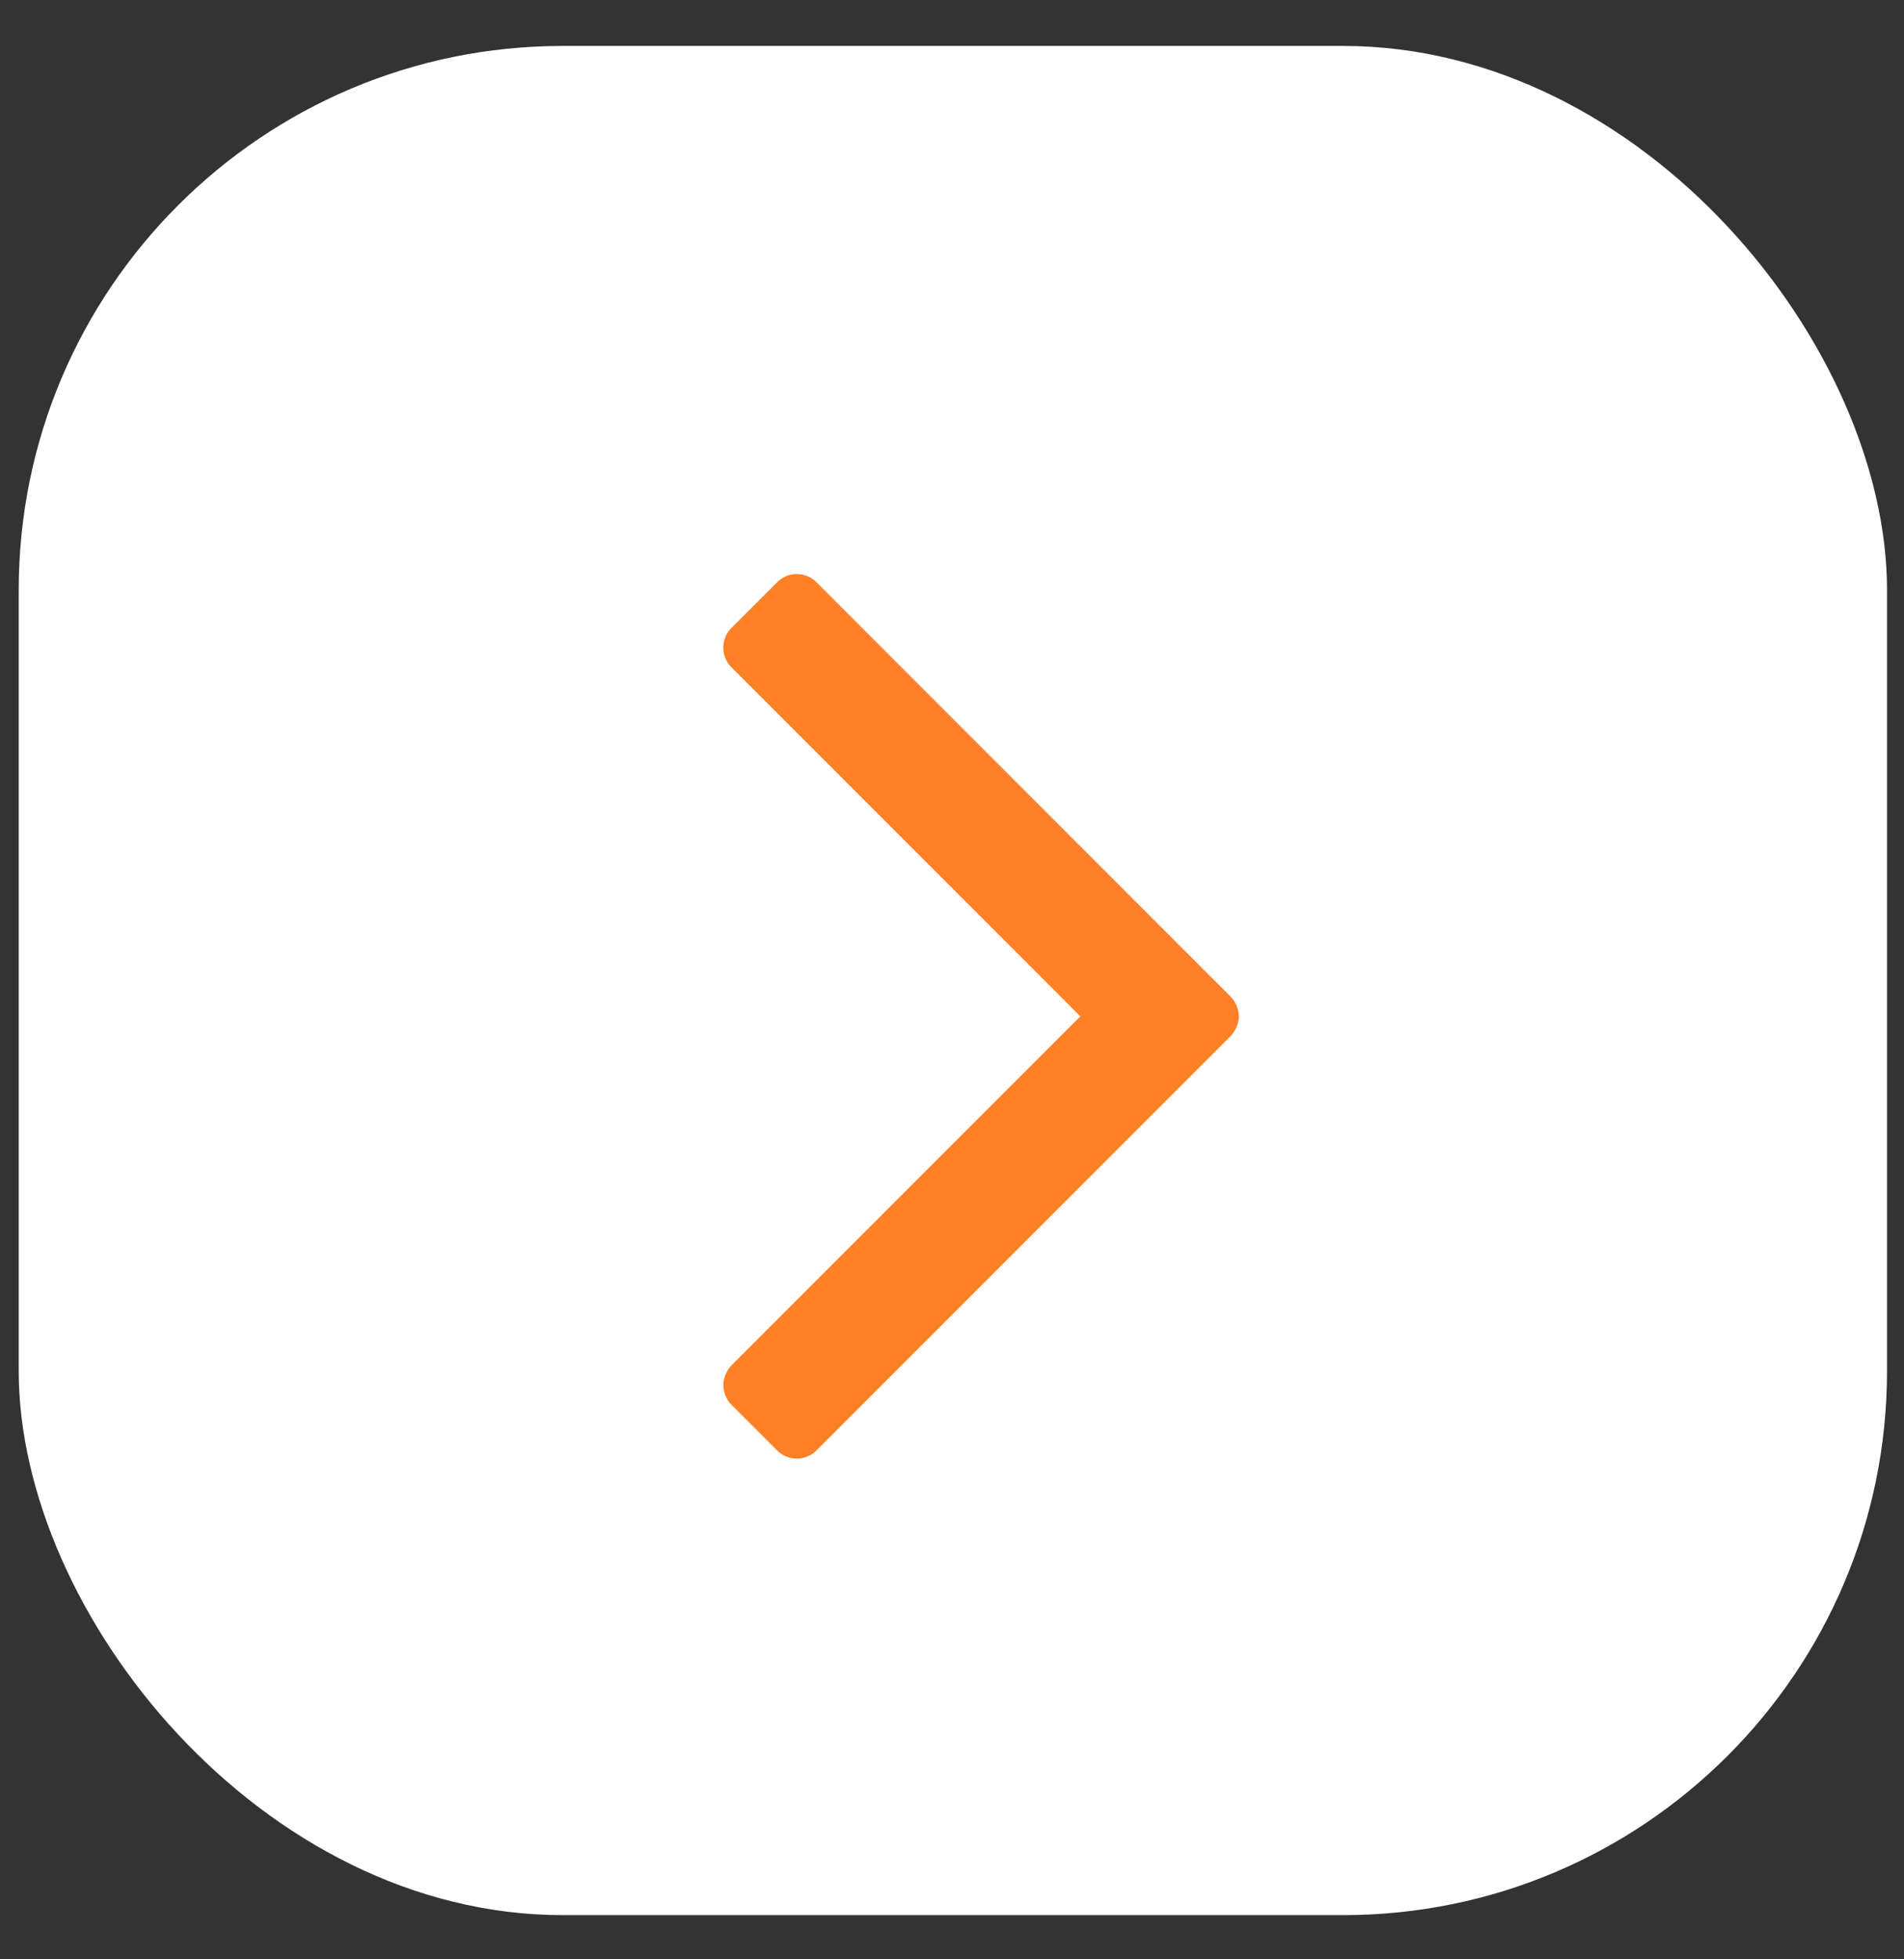
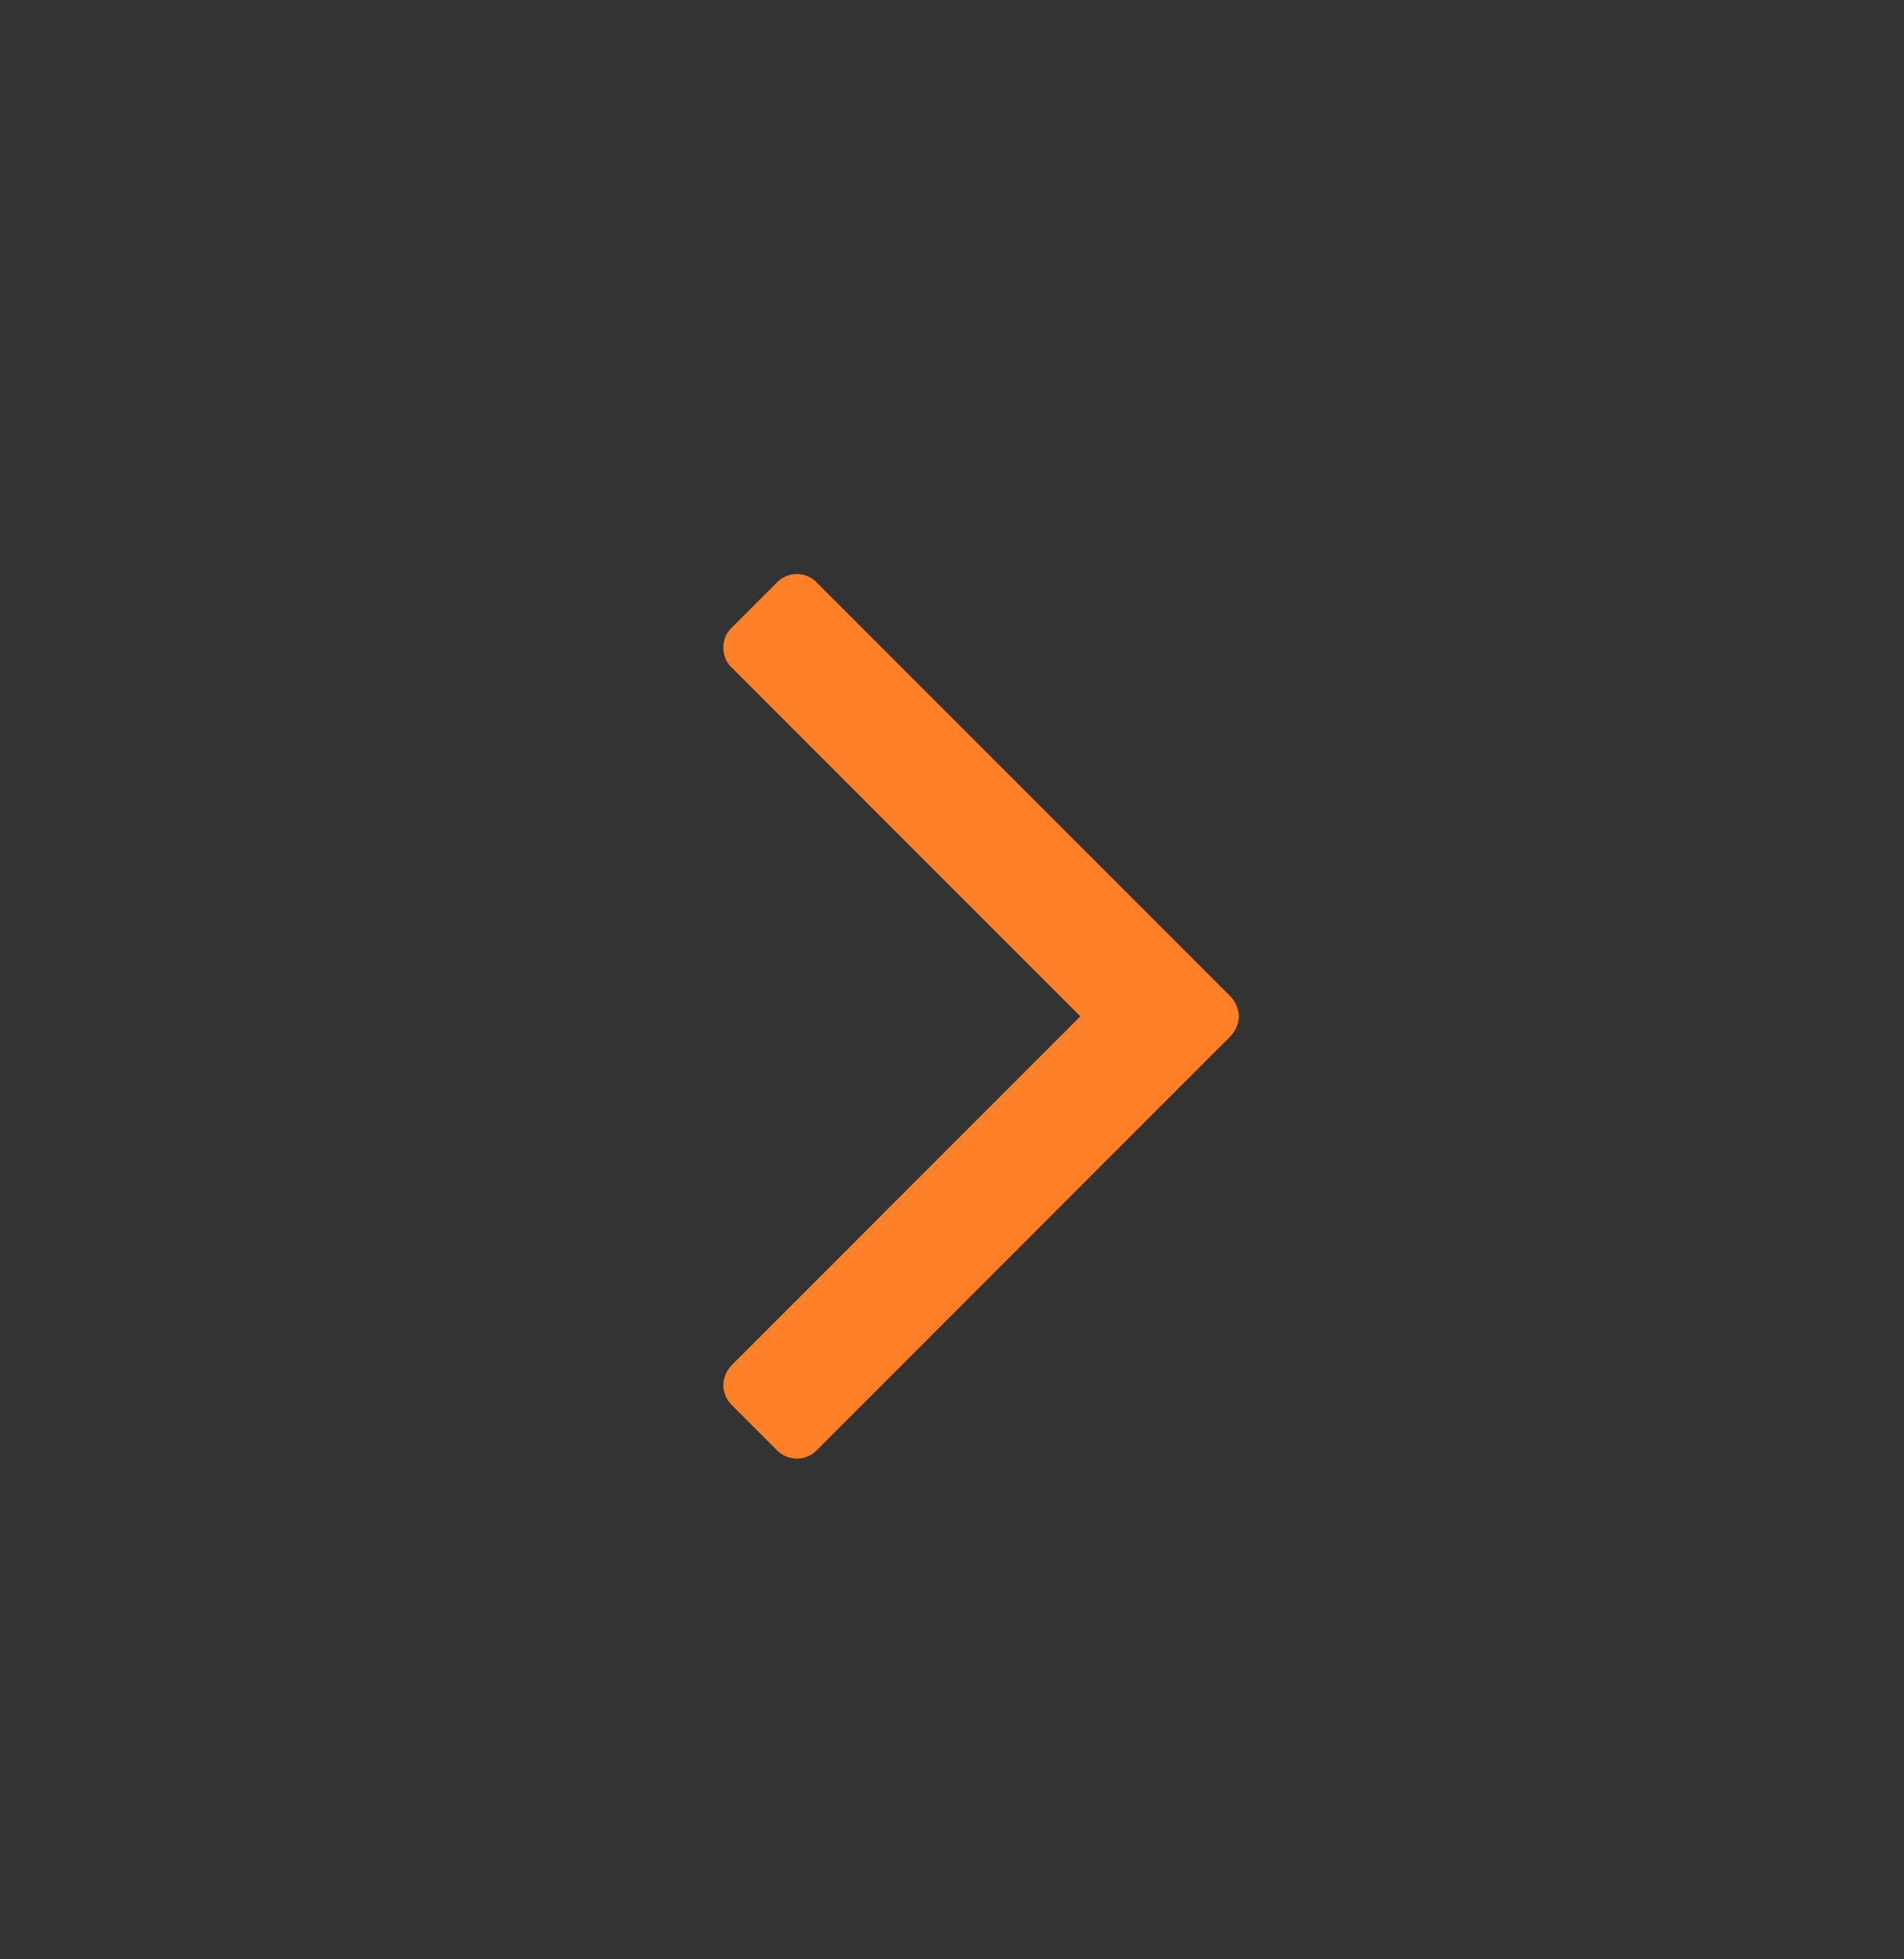
<svg xmlns="http://www.w3.org/2000/svg" width="35" height="36" viewBox="0 0 35 36">
  <rect x="0" y="0" width="35" height="36" fill="#333333" stroke="none" />
  <defs>
    <style>
      .cls-1 {
        fill: #fff;
      }

      .cls-2 {
        fill: #FF8026;
        fill-rule: evenodd;
      }
    </style>
  </defs>
-   <rect class="cls-1" x="0.344" y="0.844" width="34.344" height="34.344" rx="10" ry="10" />
  <path id="fleche_droite" class="cls-2" d="M22.774,18.675a0.561,0.561,0,0,0-.163-0.375l-7.589-7.589a0.512,0.512,0,0,0-.749,0l-0.814.814a0.512,0.512,0,0,0,0,.749l6.4,6.4-6.4,6.4a0.561,0.561,0,0,0-.163.375,0.53,0.53,0,0,0,.163.374l0.814,0.814a0.512,0.512,0,0,0,.749,0l7.589-7.589A0.561,0.561,0,0,0,22.774,18.675Z" />
</svg>